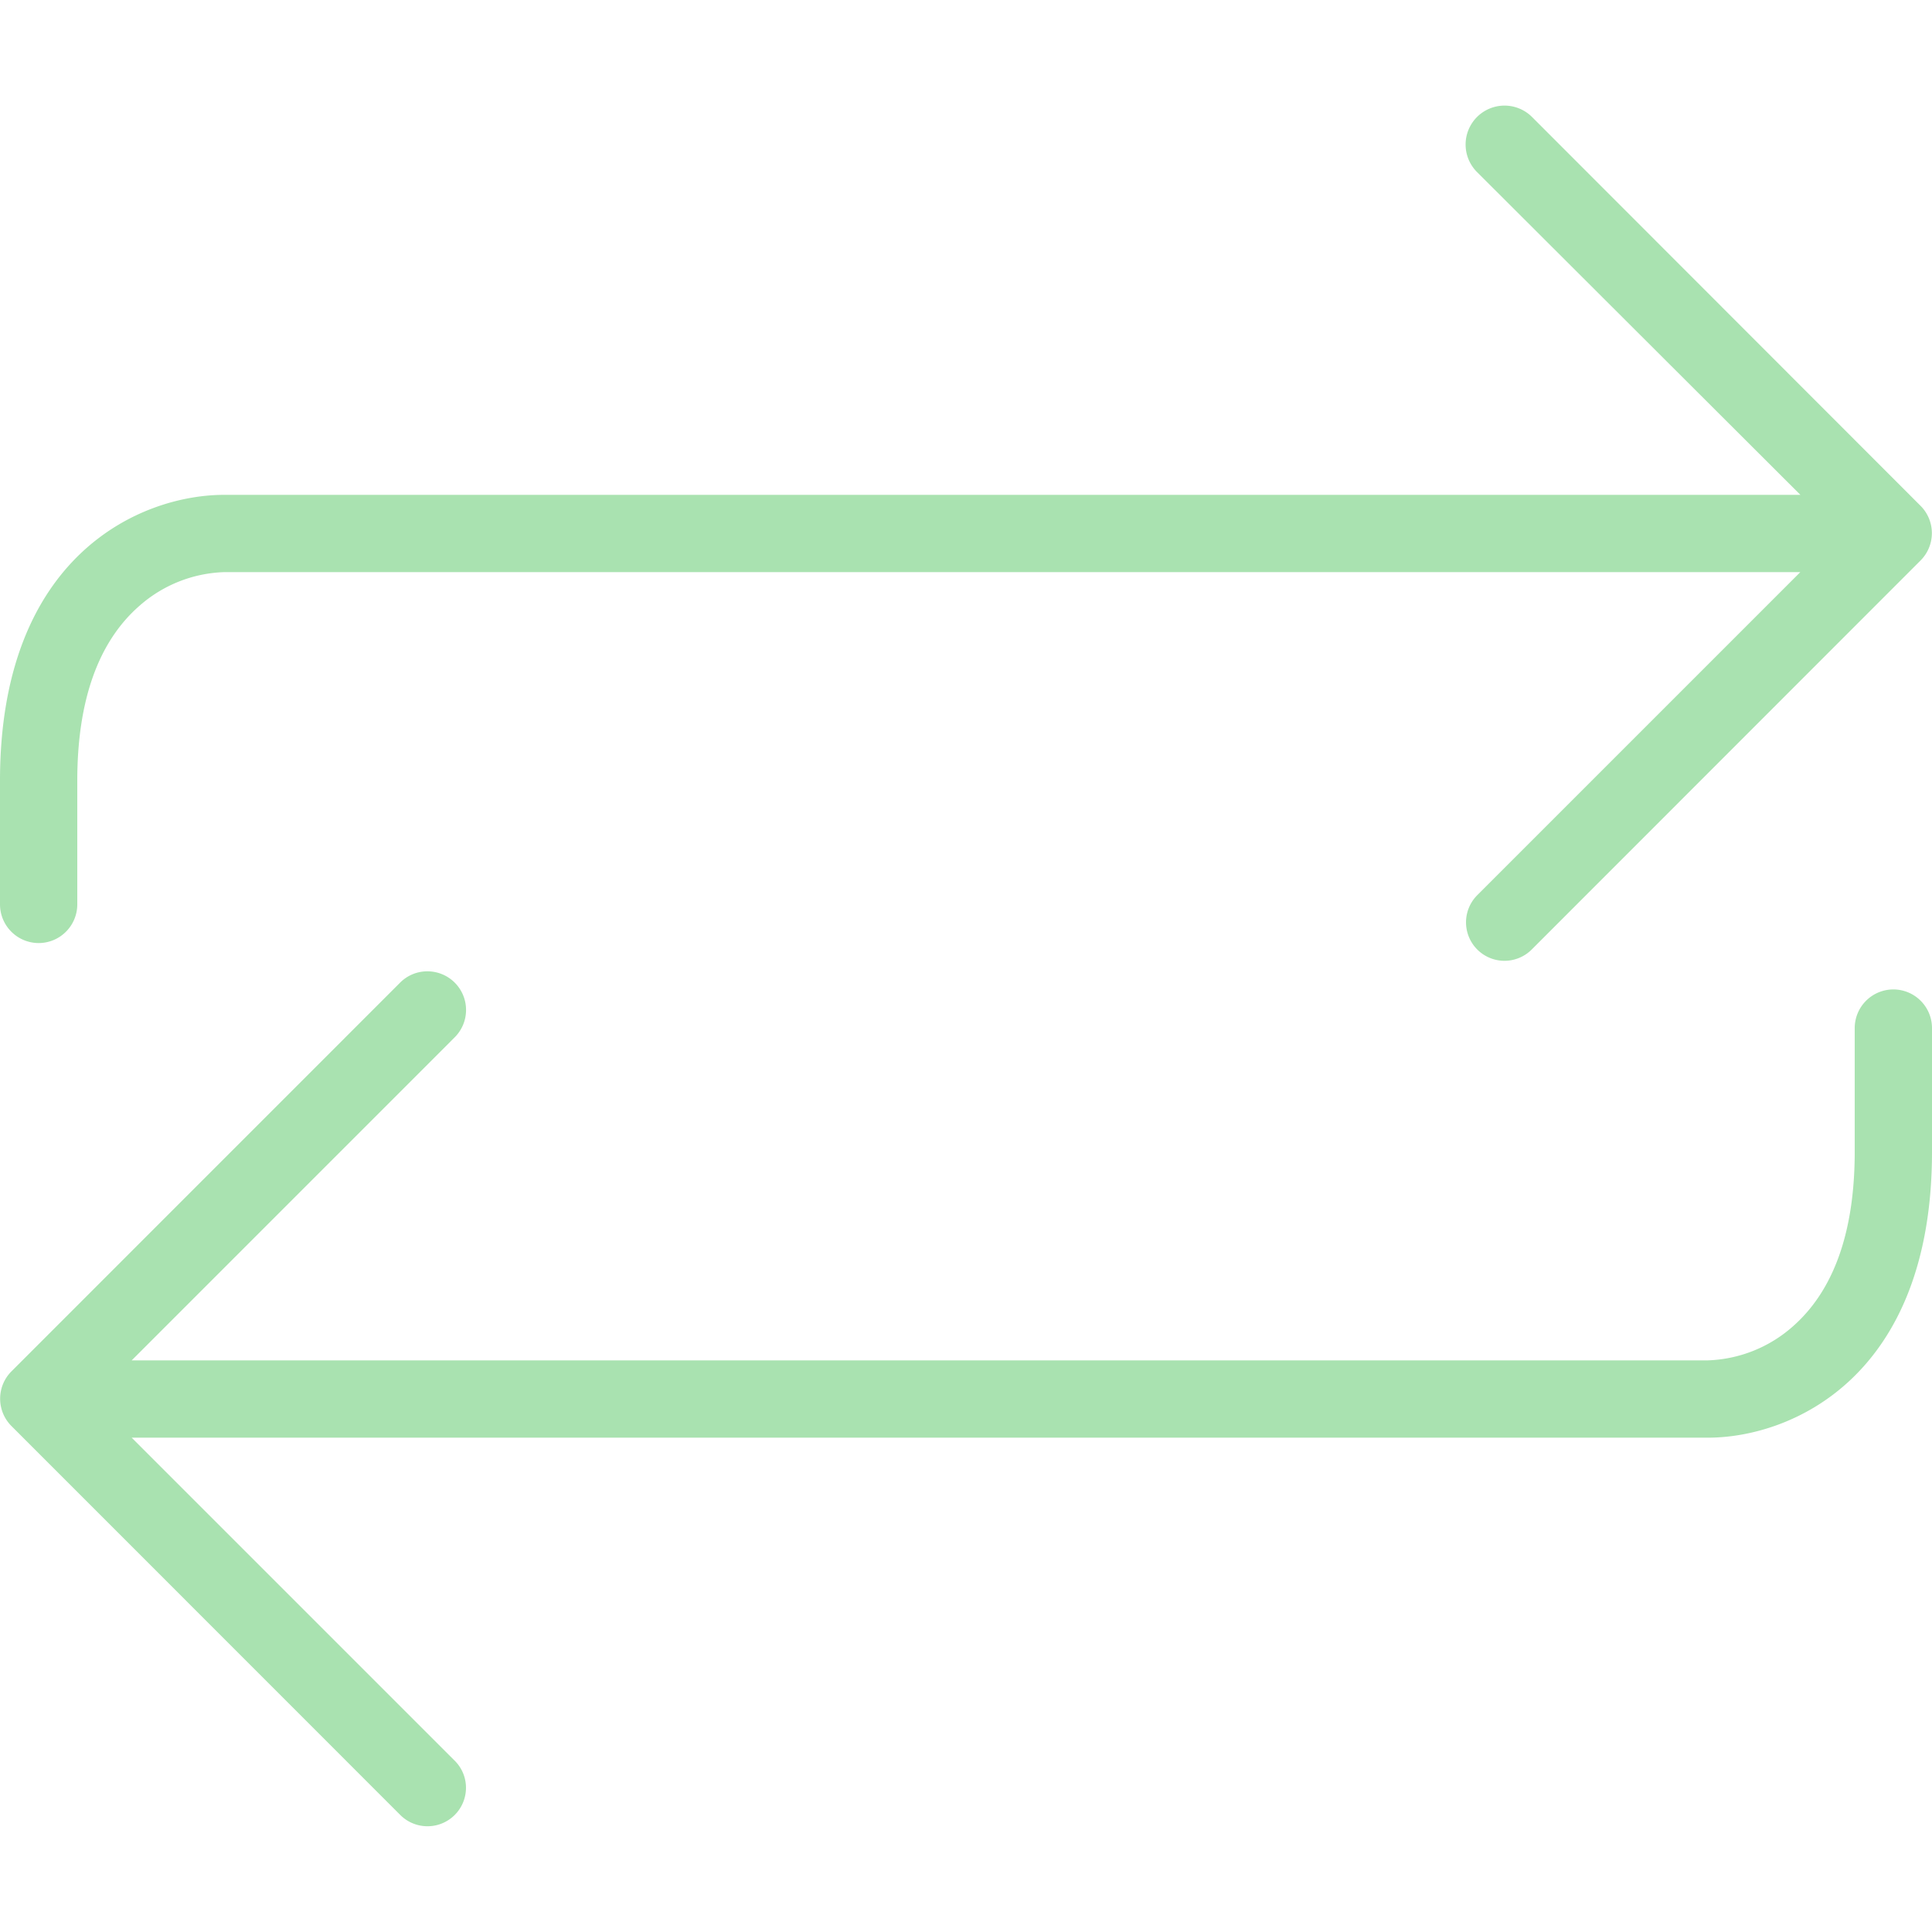
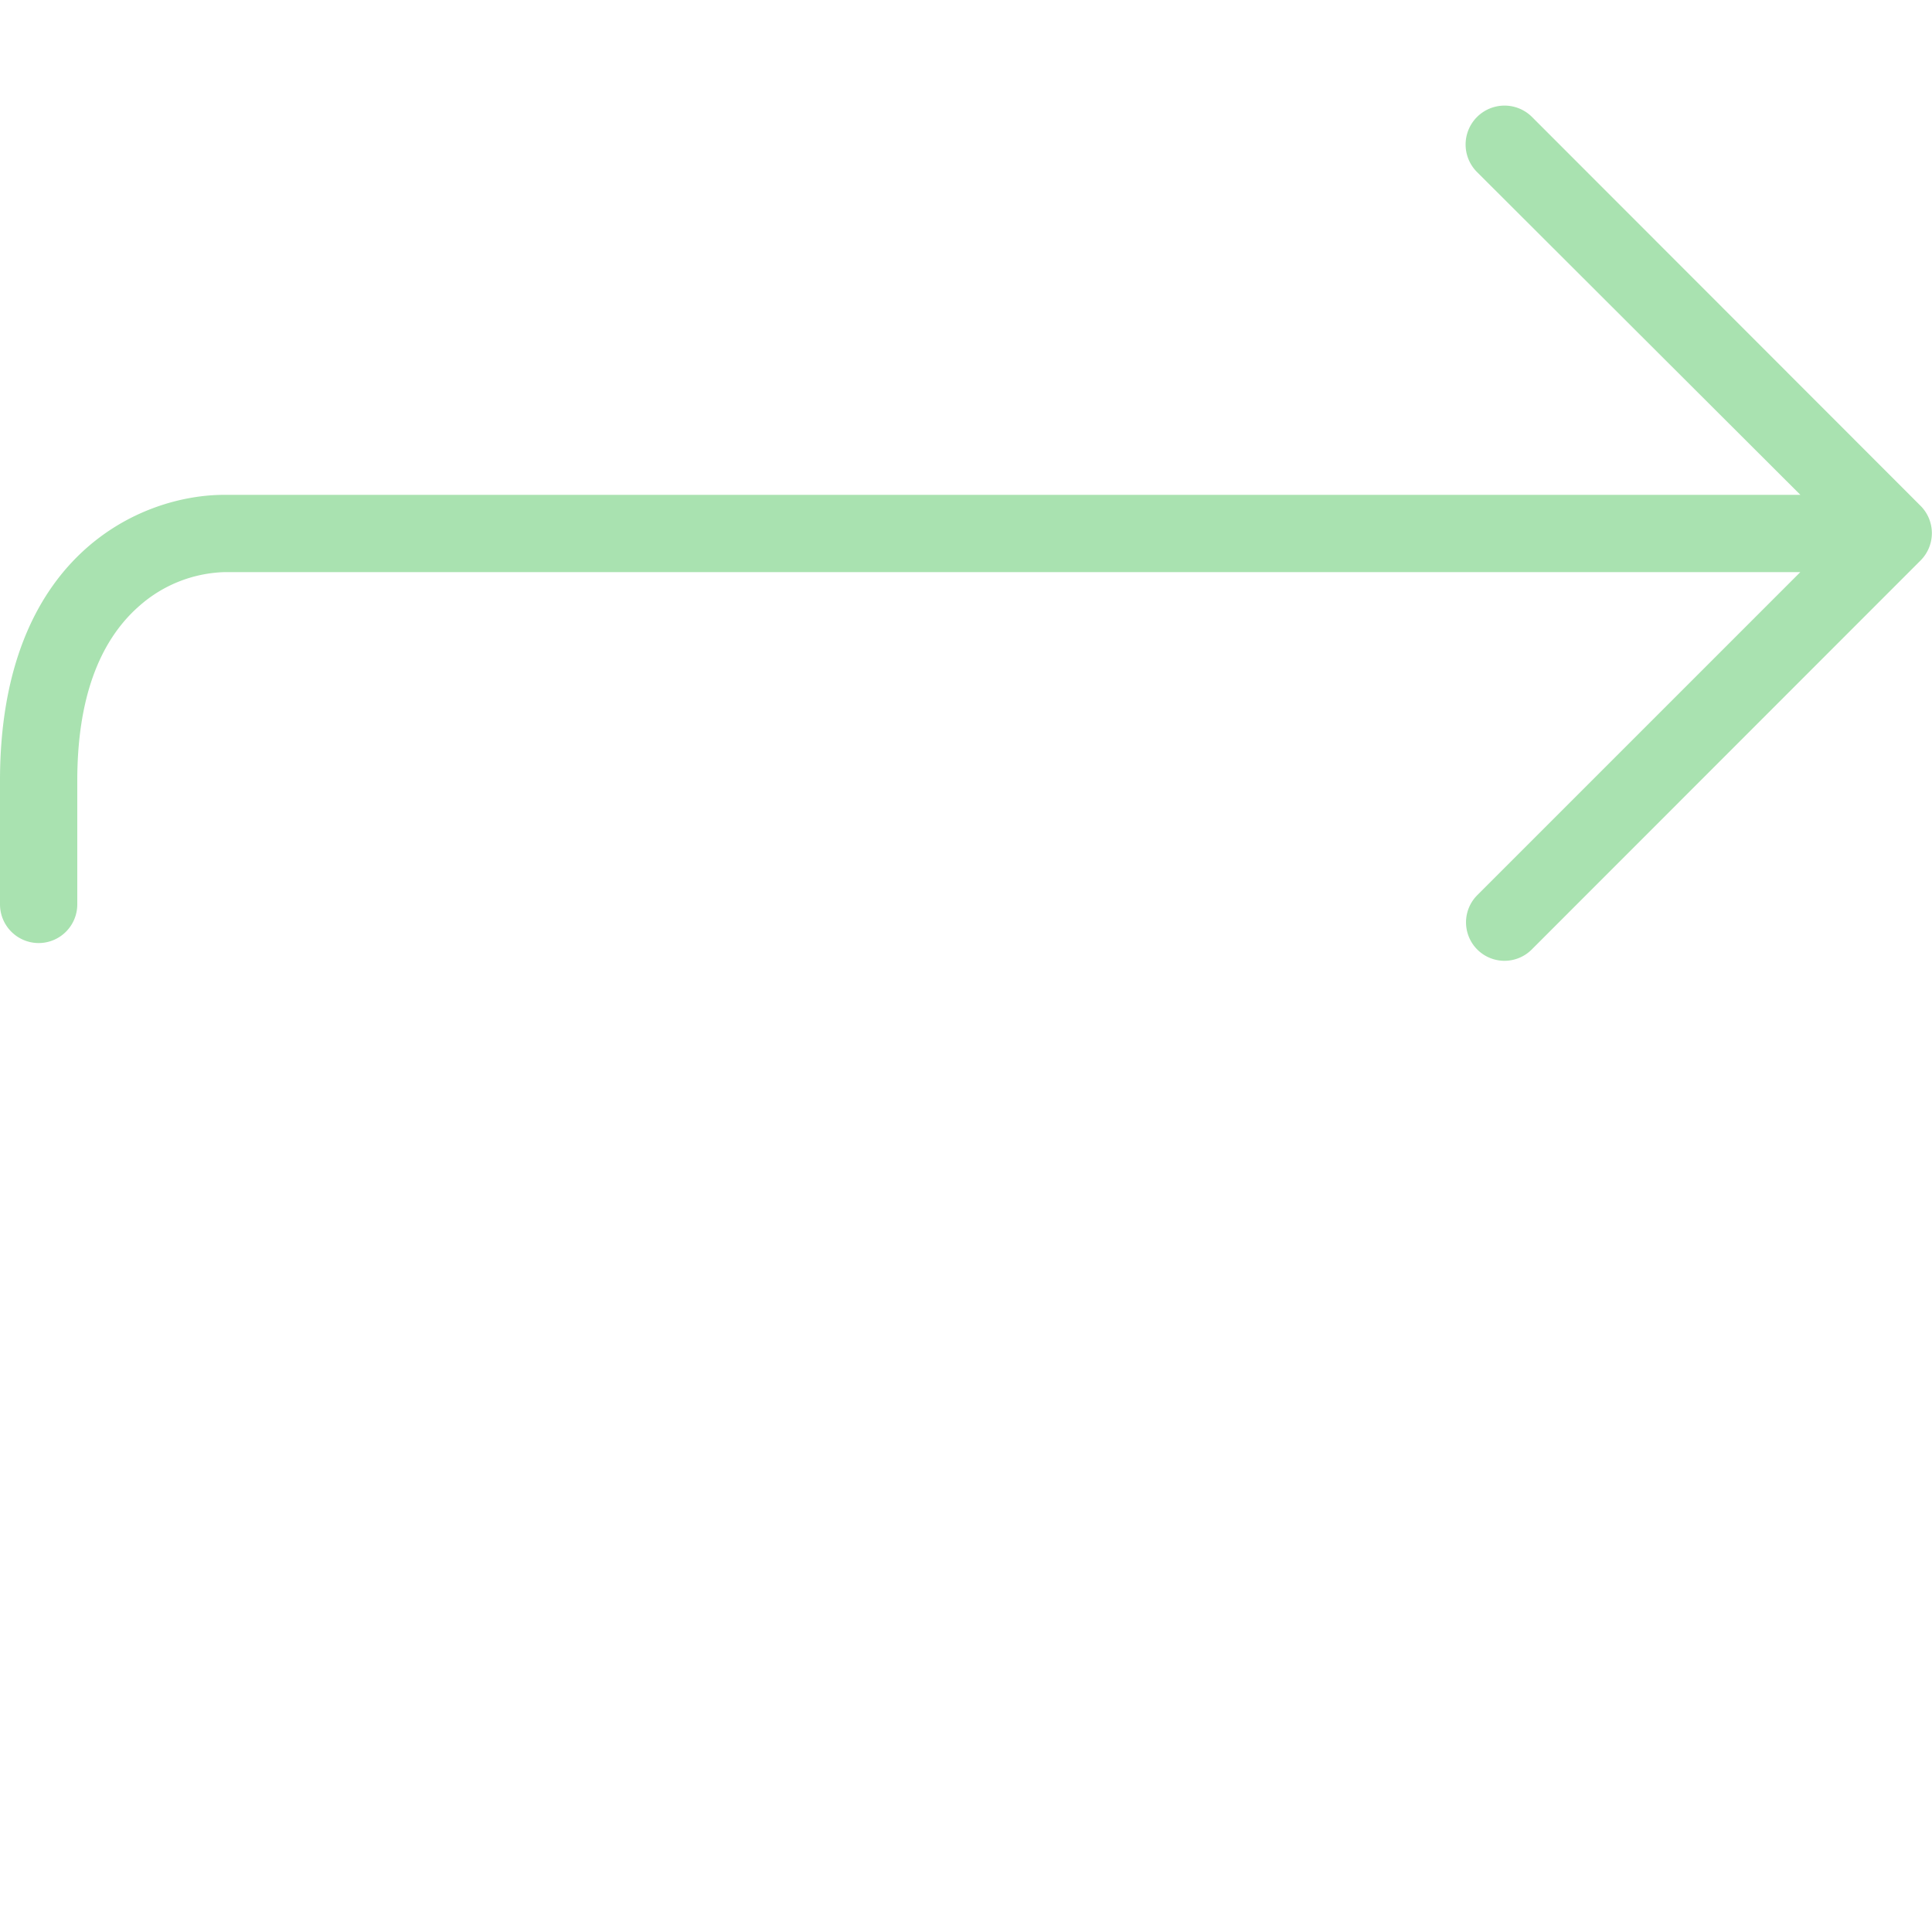
<svg xmlns="http://www.w3.org/2000/svg" id="Capa_1" data-name="Capa 1" viewBox="0 0 512 512">
  <defs>
    <style>.cls-1{fill:#a9e2b0;}</style>
  </defs>
-   <path class="cls-1" d="M501.76,262.21a10.25,10.25,0,0,0-10.24,10.24v32.76c0,21.26-5.57,36.88-16.53,46.42a35.72,35.72,0,0,1-22.39,8.88H34.9l85.6-85.61a10.24,10.24,0,0,0-7.22-17.49h0a10.17,10.17,0,0,0-7.25,3L3,363.46a10.25,10.25,0,0,0,0,14.42L106.09,481a10.2,10.2,0,0,0,17.4-7.21,10.09,10.09,0,0,0-3-7.2L34.9,381H452.6c22.06,0,59.4-16,59.4-75.78V272.45A10.25,10.25,0,0,0,501.76,262.21Z" />
  <path class="cls-1" d="M10.24,249.92a10.25,10.25,0,0,0,10.24-10.24V206.91c0-21.26,5.57-36.88,16.53-46.41a35.66,35.66,0,0,1,22.39-8.88H477.1l-85.6,85.6a10.19,10.19,0,0,0,14.41,14.42L509,148.5a10.25,10.25,0,0,0,0-14.42L406,31A10.3,10.3,0,1,0,391.43,45.6l85.69,85.54H59.4c-22.06,0-59.4,16-59.4,75.77v32.77A10.26,10.26,0,0,0,10.24,249.92Z" />
</svg>